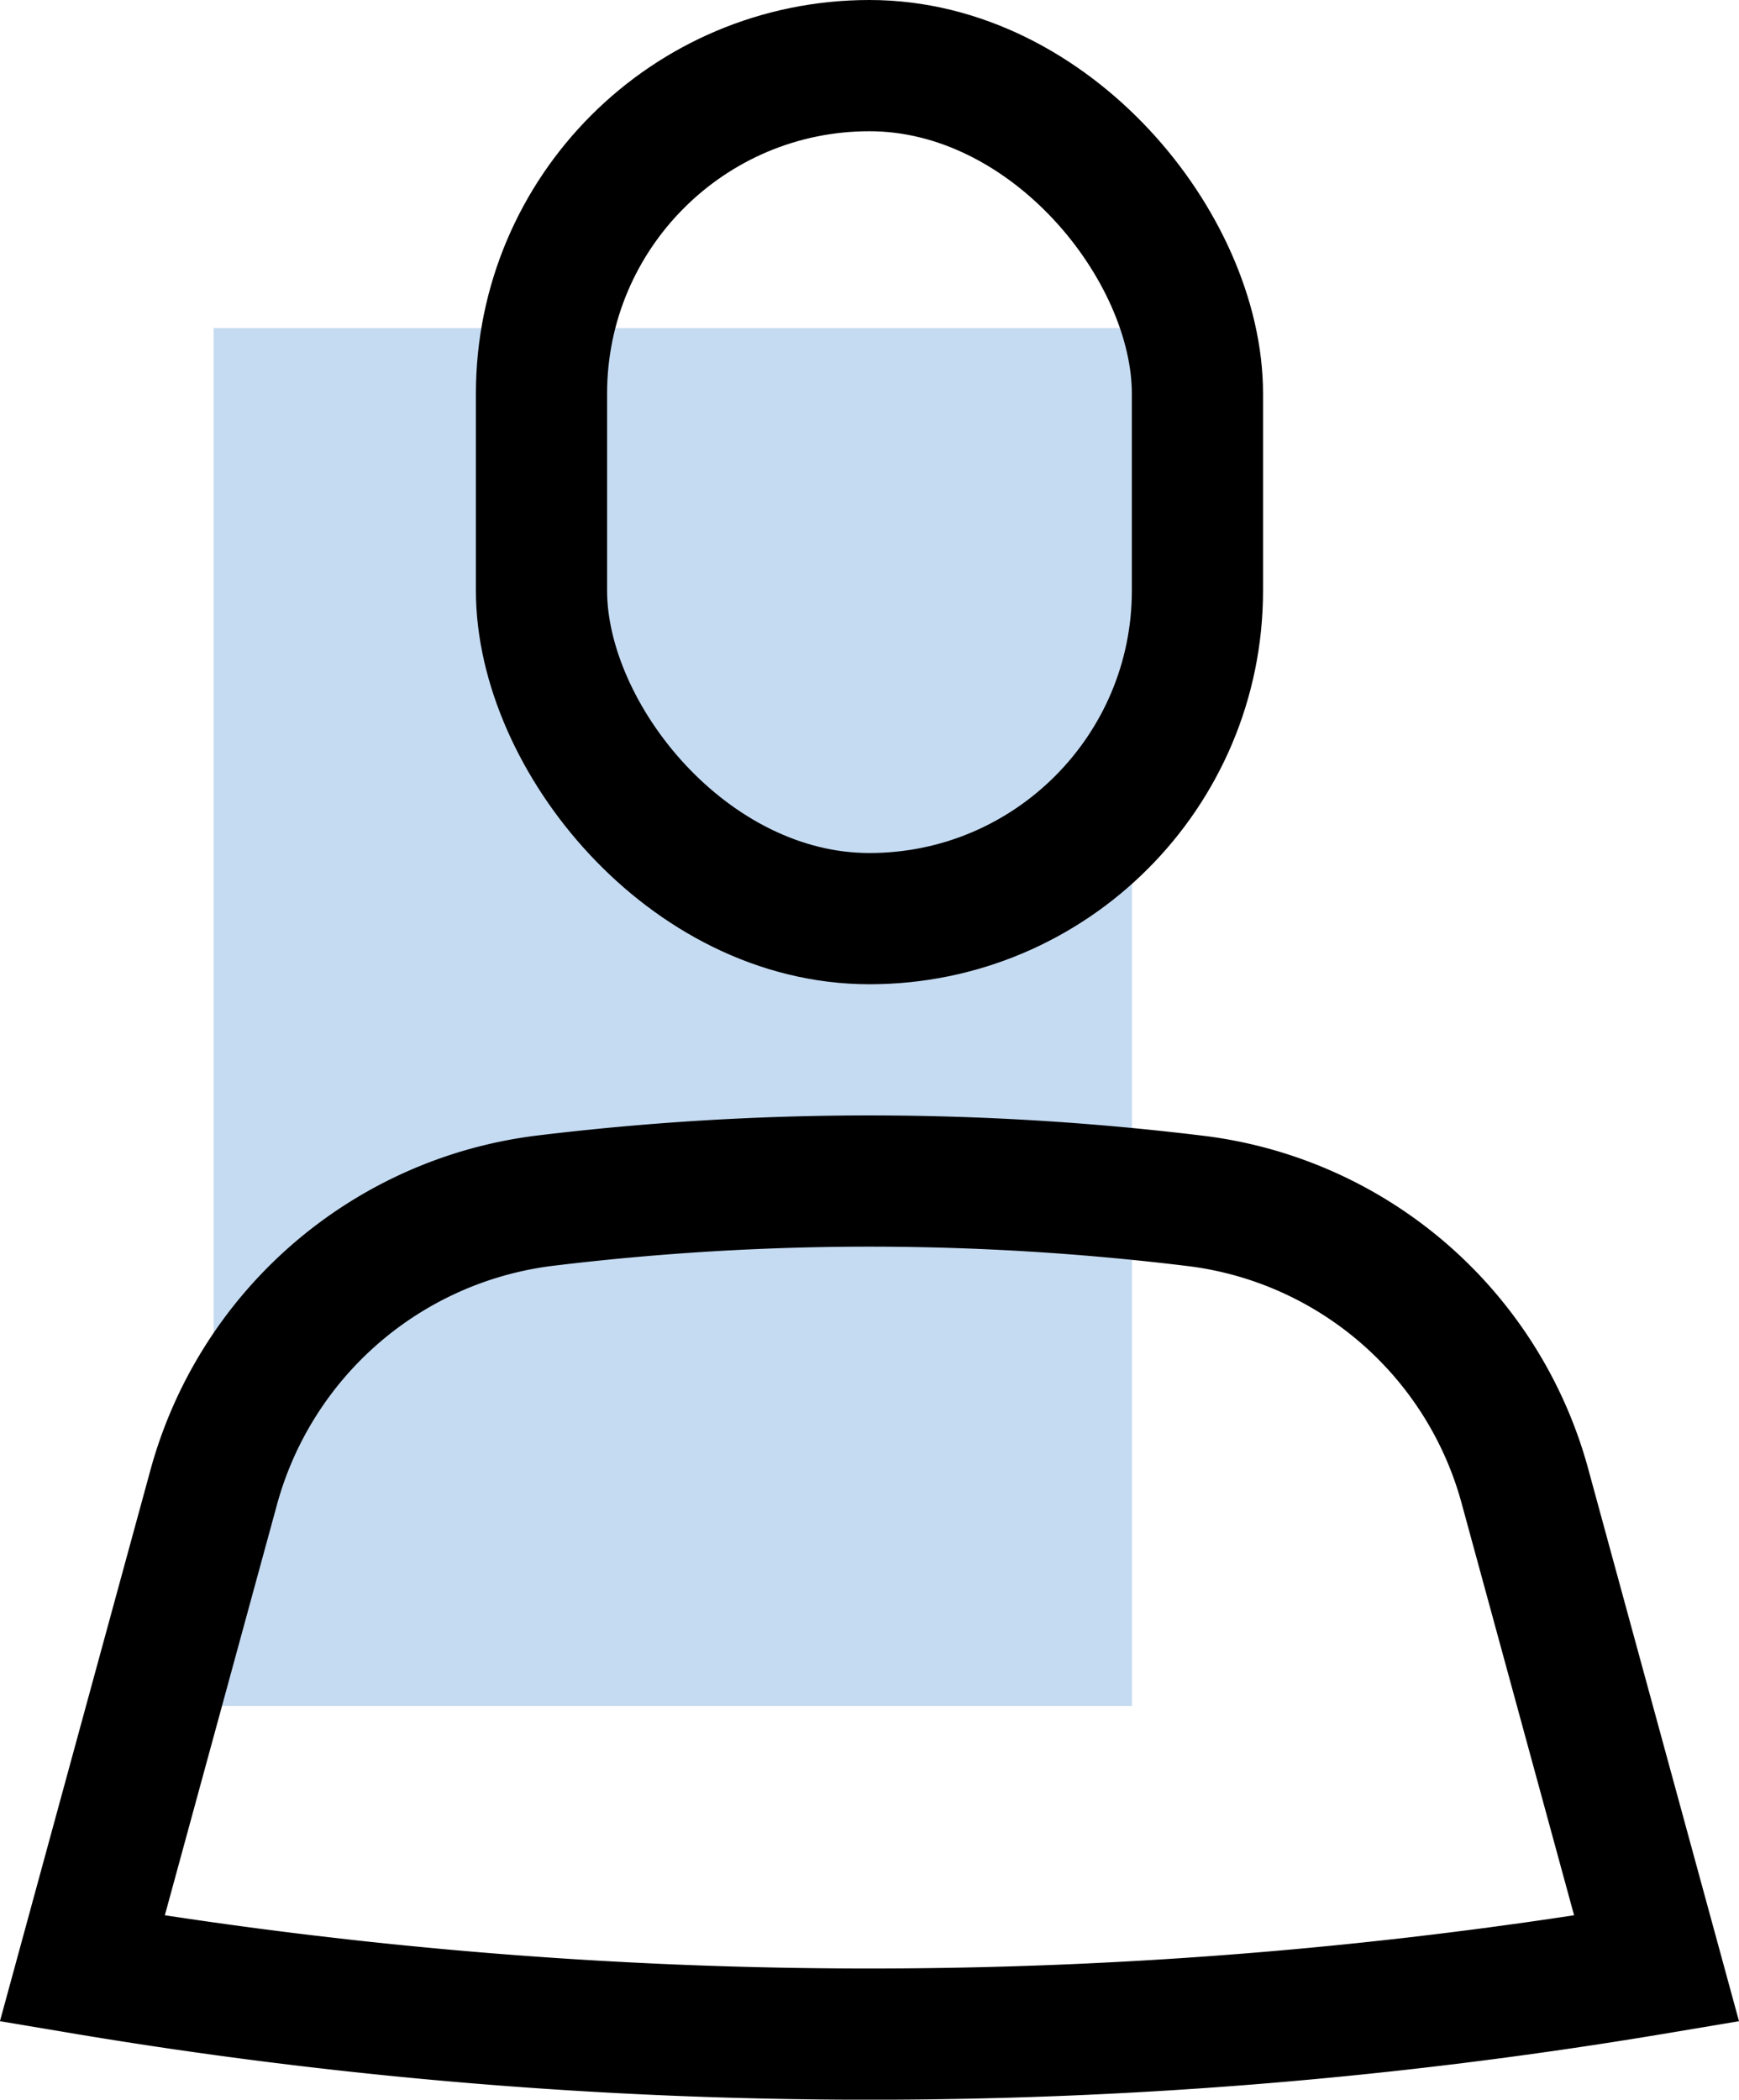
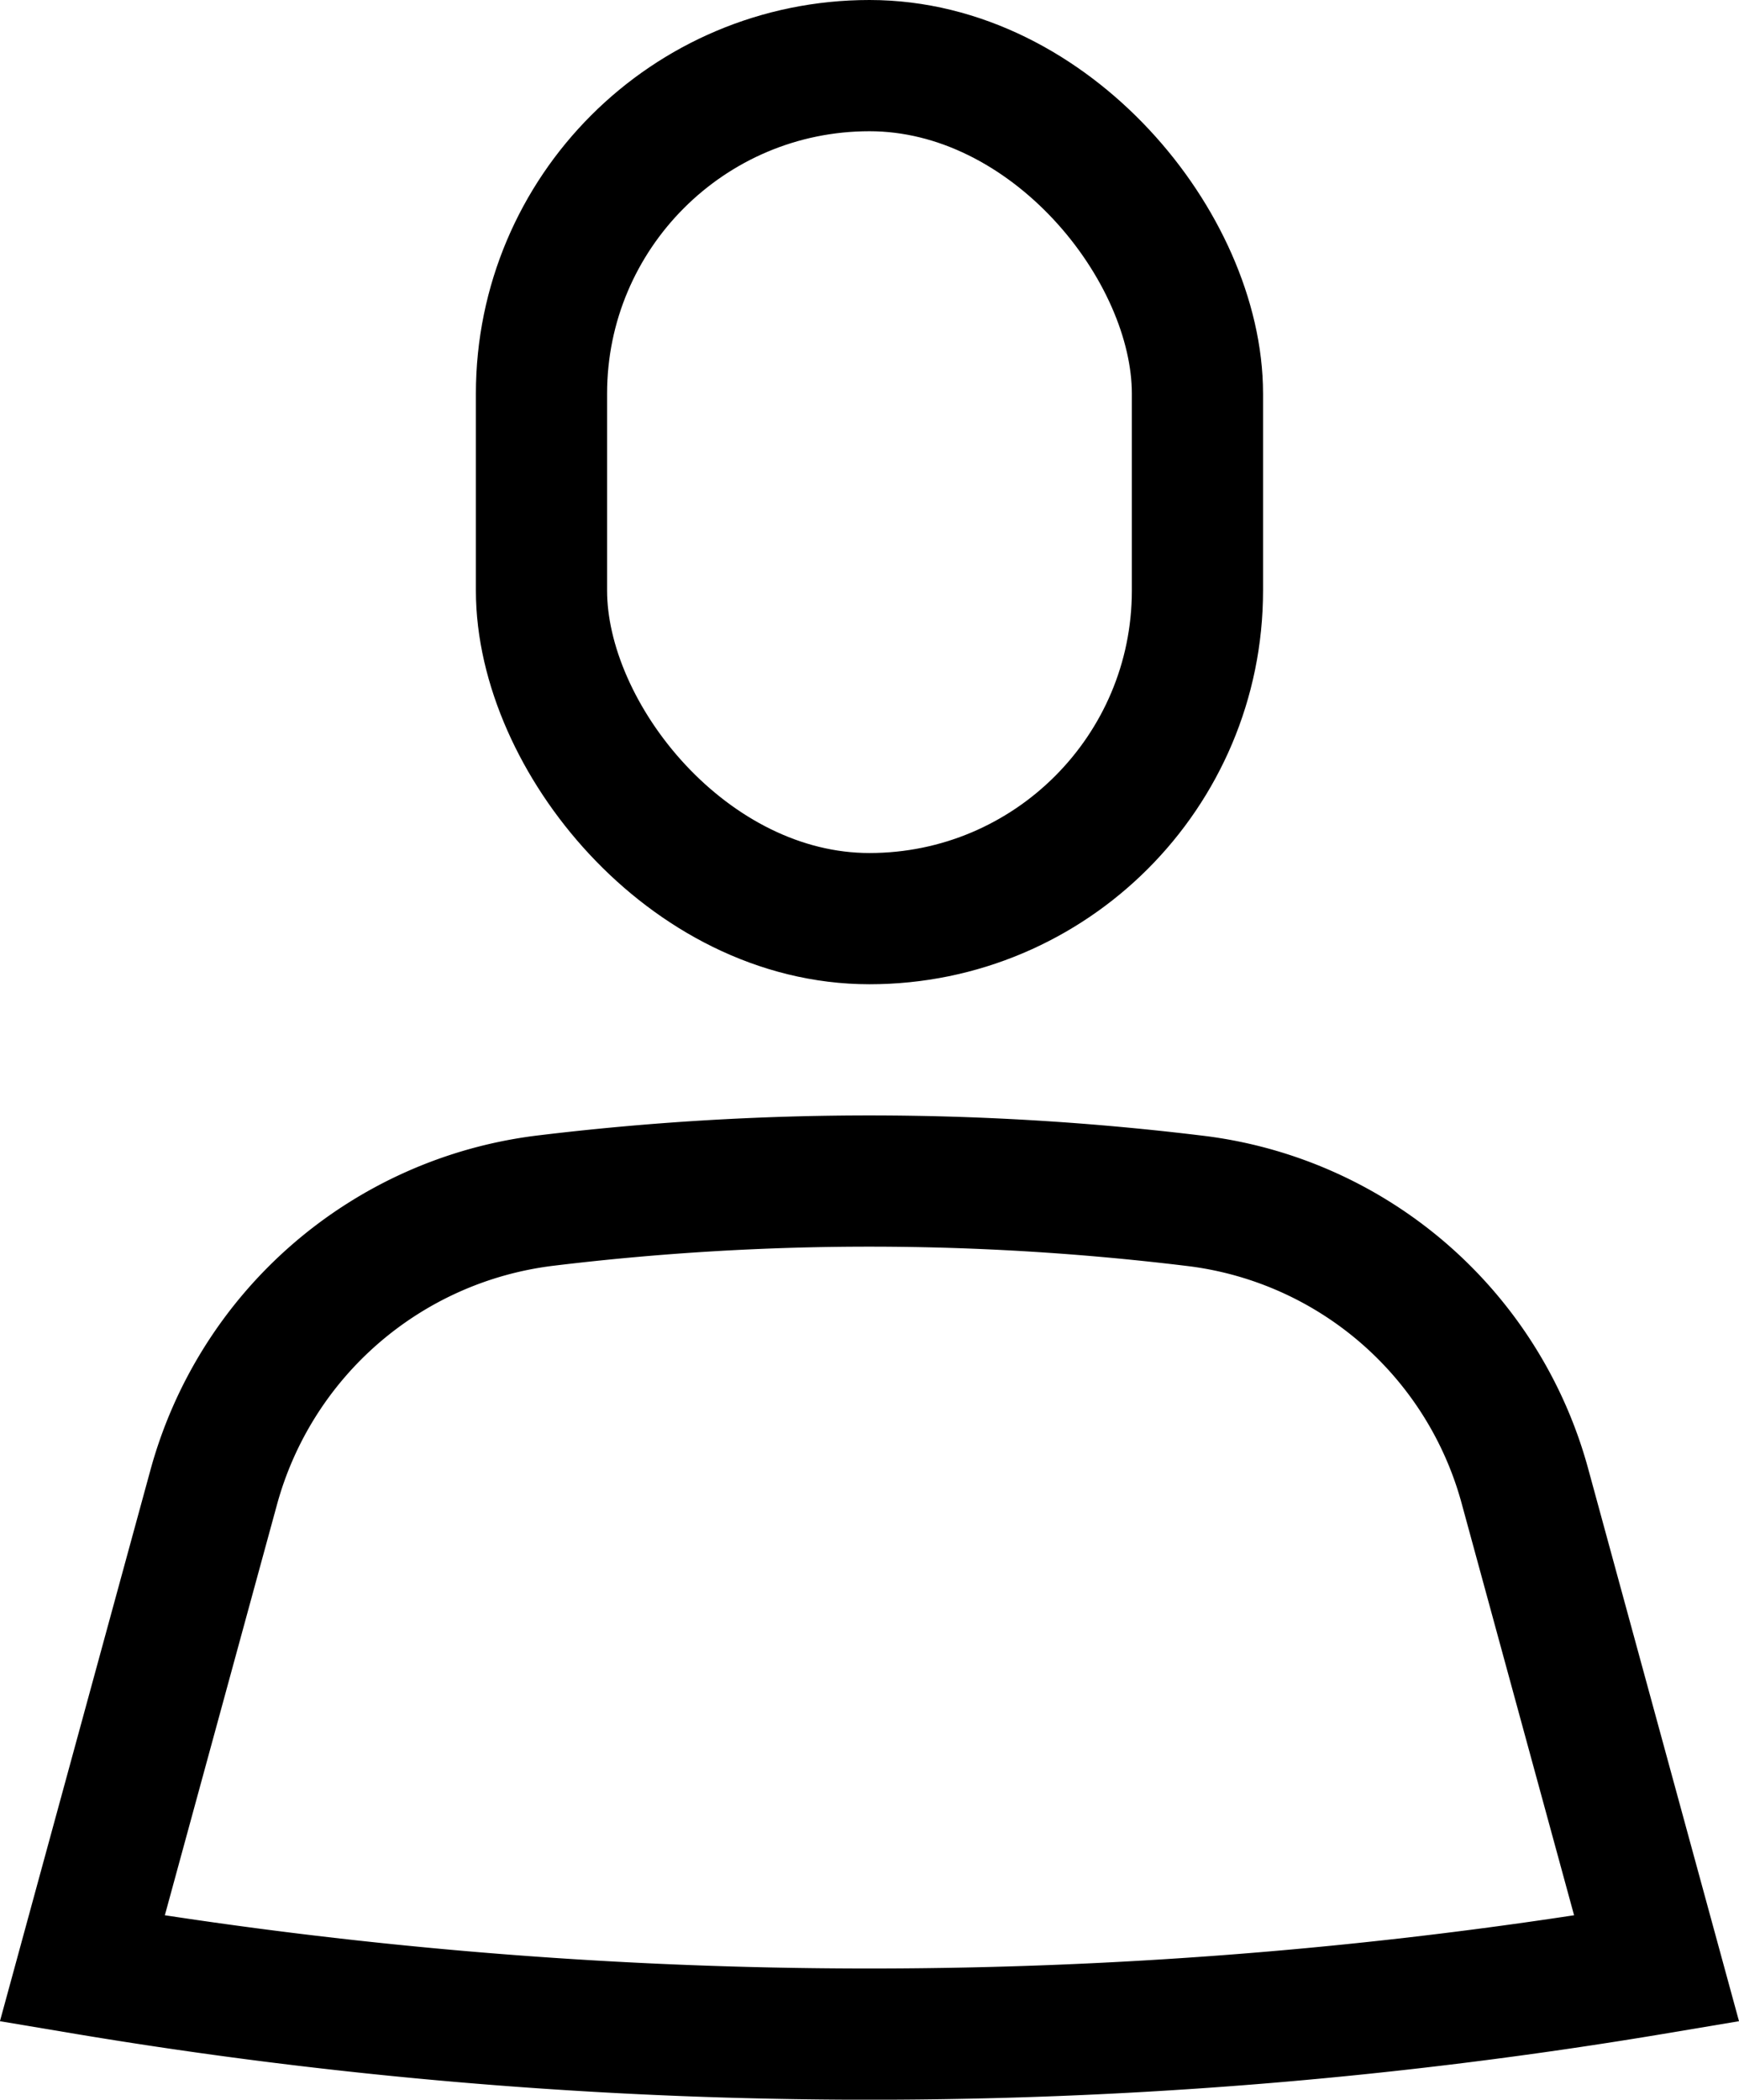
<svg xmlns="http://www.w3.org/2000/svg" width="26.511" height="31.999" viewBox="0 0 26.511 31.999">
  <g id="verkkopalvelun-huolenpito" transform="translate(-859.743 -693)">
-     <rect id="Rectangle_3198" data-name="Rectangle 3198" width="14" height="21" transform="translate(863 698)" fill="#c5dbf2" />
    <rect id="Rectangle_3200" data-name="Rectangle 3200" width="10" height="13" rx="5" transform="translate(867.998 694)" fill="none" stroke="#000" stroke-linecap="square" stroke-miterlimit="10" stroke-width="2" />
    <path id="Path_303" data-name="Path 303" d="M26,22.676a5.955,5.955,0,0,0-4.981-4.368A40.99,40.99,0,0,0,11.04,18.3,5.993,5.993,0,0,0,6,22.678Q5,26.338,4,30a72.449,72.449,0,0,0,12,1,72.459,72.459,0,0,0,12-1q-1-3.661-2-7.324Z" transform="translate(856.998 693)" fill="none" stroke="#000" stroke-linecap="square" stroke-miterlimit="10" stroke-width="2" />
  </g>
</svg>